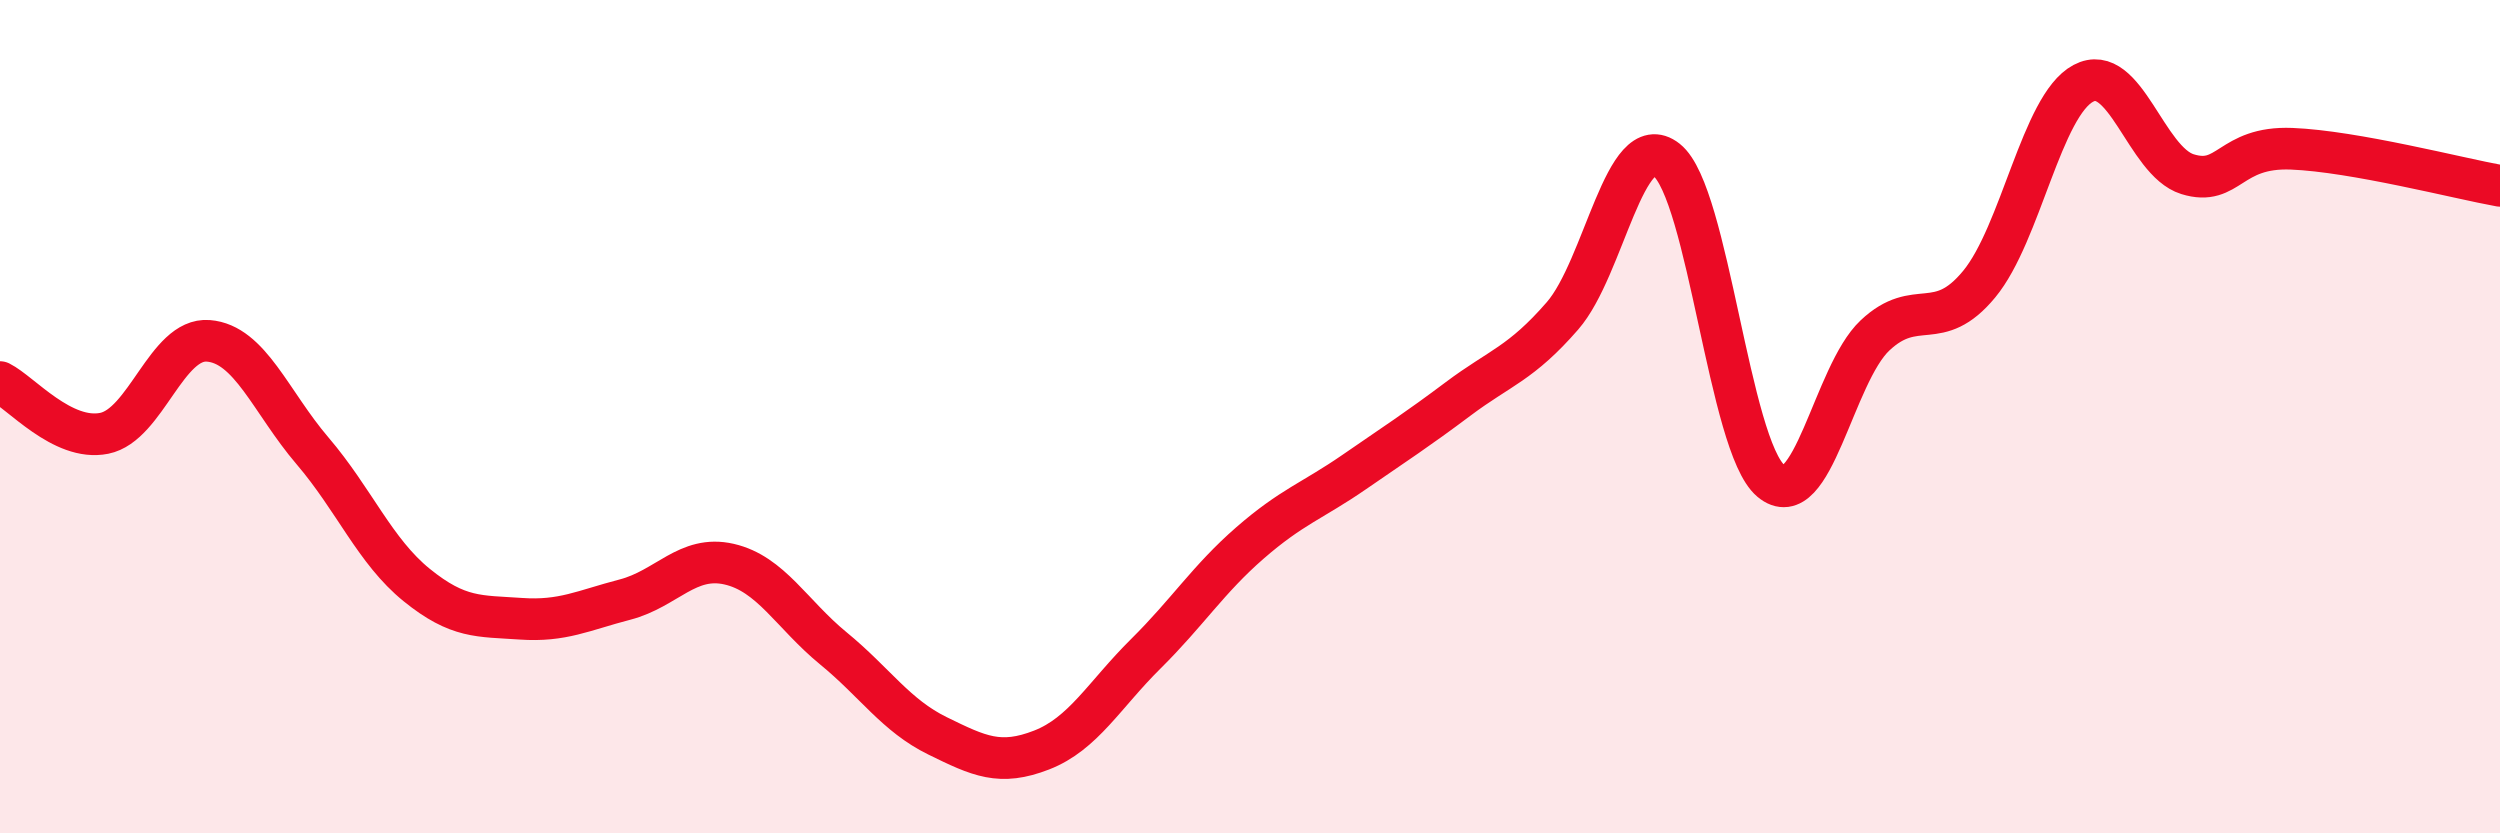
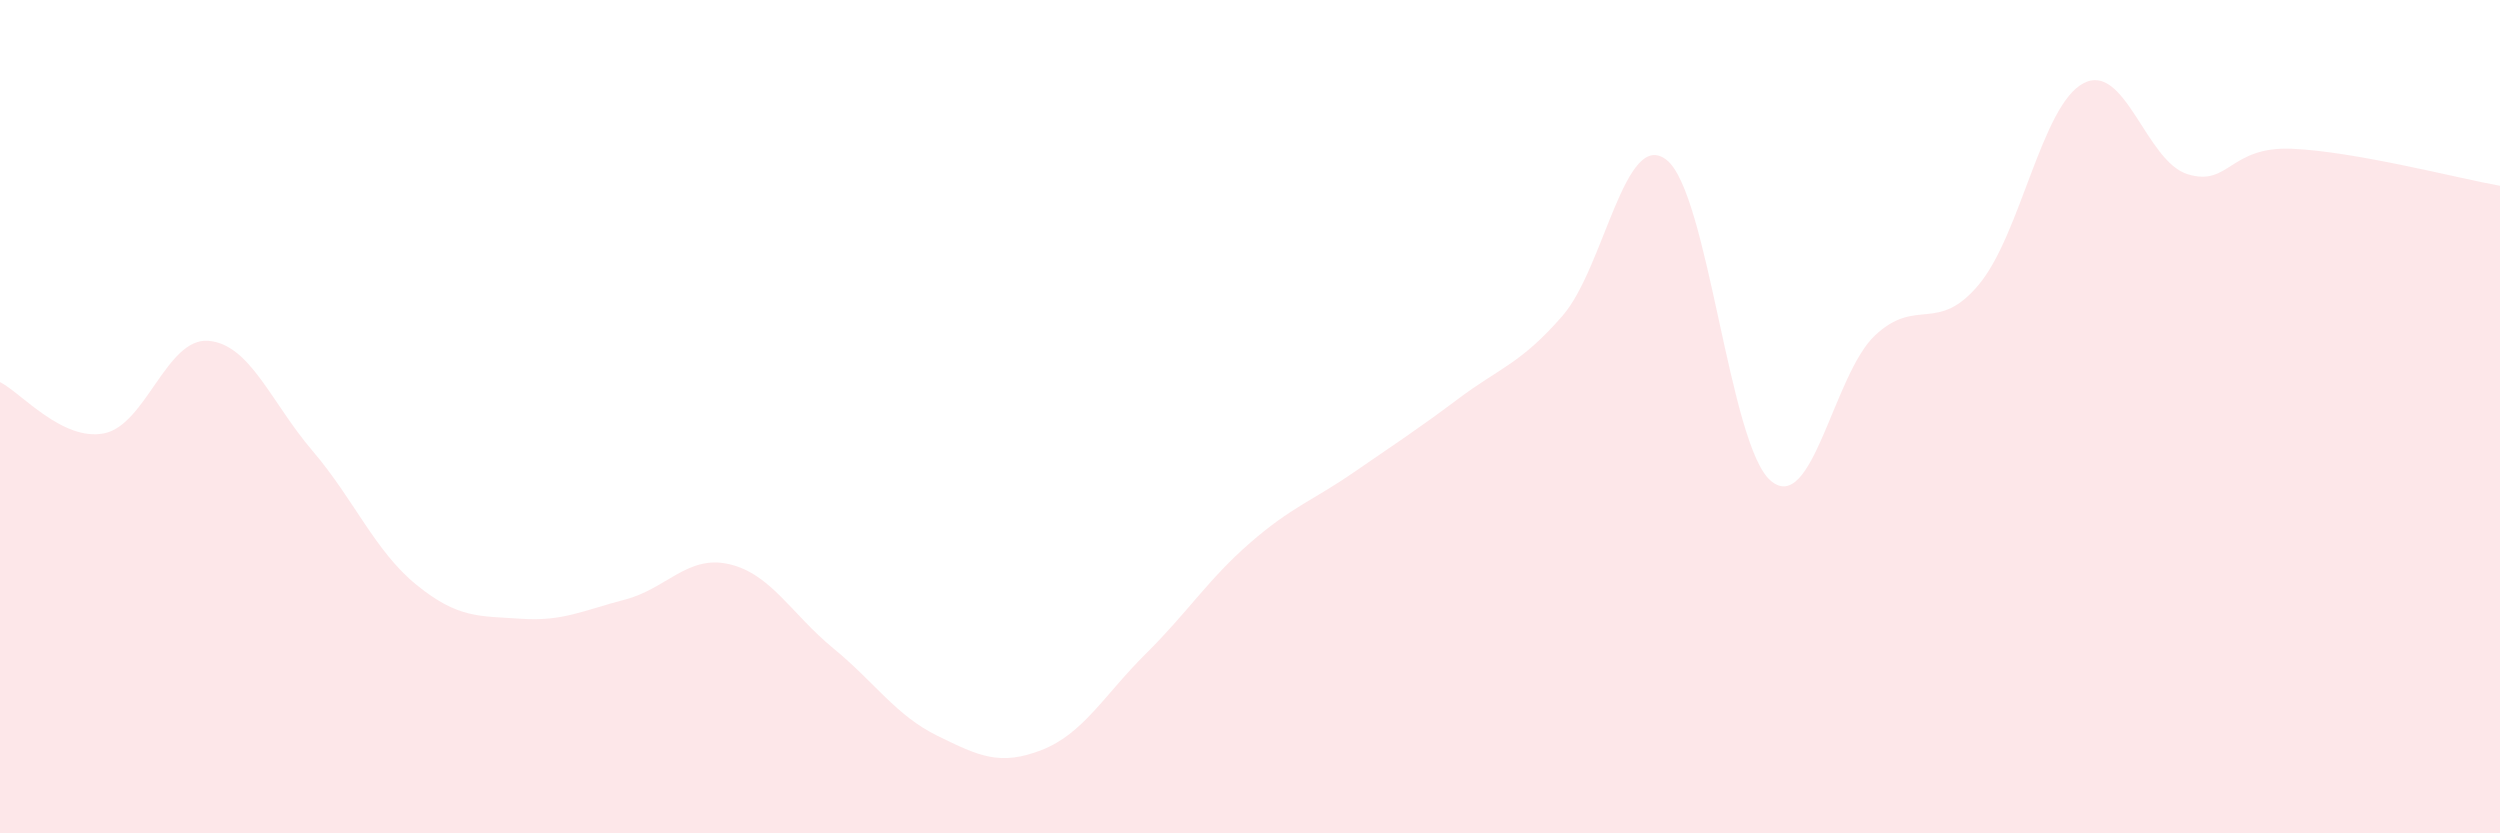
<svg xmlns="http://www.w3.org/2000/svg" width="60" height="20" viewBox="0 0 60 20">
  <path d="M 0,9.17 C 0.5,9.42 1.5,10.6 2.5,10.4 C 3.5,10.2 4,8.1 5,8.18 C 6,8.26 6.5,9.65 7.5,10.82 C 8.5,11.99 9,13.23 10,14.04 C 11,14.85 11.5,14.78 12.5,14.85 C 13.5,14.92 14,14.65 15,14.39 C 16,14.13 16.5,13.31 17.5,13.54 C 18.5,13.77 19,14.74 20,15.56 C 21,16.38 21.5,17.17 22.5,17.66 C 23.5,18.15 24,18.39 25,18 C 26,17.61 26.5,16.68 27.5,15.69 C 28.5,14.7 29,13.9 30,13.03 C 31,12.16 31.5,12.02 32.5,11.33 C 33.5,10.64 34,10.32 35,9.57 C 36,8.82 36.5,8.73 37.5,7.58 C 38.5,6.43 39,3.05 40,3.84 C 41,4.63 41.5,10.7 42.5,11.54 C 43.5,12.38 44,8.99 45,8.05 C 46,7.11 46.5,8.03 47.5,6.82 C 48.5,5.61 49,2.53 50,2 C 51,1.47 51.5,3.87 52.5,4.18 C 53.5,4.49 53.5,3.51 55,3.57 C 56.5,3.63 59,4.28 60,4.46L60 20L0 20Z" fill="#EB0A25" opacity="0.1" stroke-linecap="round" stroke-linejoin="round" />
-   <path d="M 0,9.17 C 0.5,9.42 1.5,10.6 2.5,10.4 C 3.5,10.2 4,8.1 5,8.18 C 6,8.26 6.5,9.65 7.5,10.82 C 8.5,11.99 9,13.23 10,14.04 C 11,14.85 11.5,14.78 12.5,14.85 C 13.5,14.92 14,14.65 15,14.39 C 16,14.13 16.5,13.31 17.5,13.54 C 18.5,13.77 19,14.74 20,15.56 C 21,16.38 21.5,17.17 22.5,17.66 C 23.5,18.15 24,18.39 25,18 C 26,17.61 26.5,16.68 27.5,15.69 C 28.5,14.7 29,13.9 30,13.03 C 31,12.16 31.5,12.02 32.5,11.33 C 33.5,10.64 34,10.32 35,9.57 C 36,8.82 36.5,8.73 37.5,7.58 C 38.5,6.43 39,3.05 40,3.84 C 41,4.63 41.5,10.7 42.5,11.54 C 43.5,12.38 44,8.99 45,8.05 C 46,7.11 46.5,8.03 47.5,6.82 C 48.5,5.61 49,2.53 50,2 C 51,1.47 51.5,3.87 52.5,4.18 C 53.5,4.49 53.5,3.51 55,3.57 C 56.5,3.63 59,4.28 60,4.46" stroke="#EB0A25" stroke-width="1" fill="none" stroke-linecap="round" stroke-linejoin="round" />
</svg>